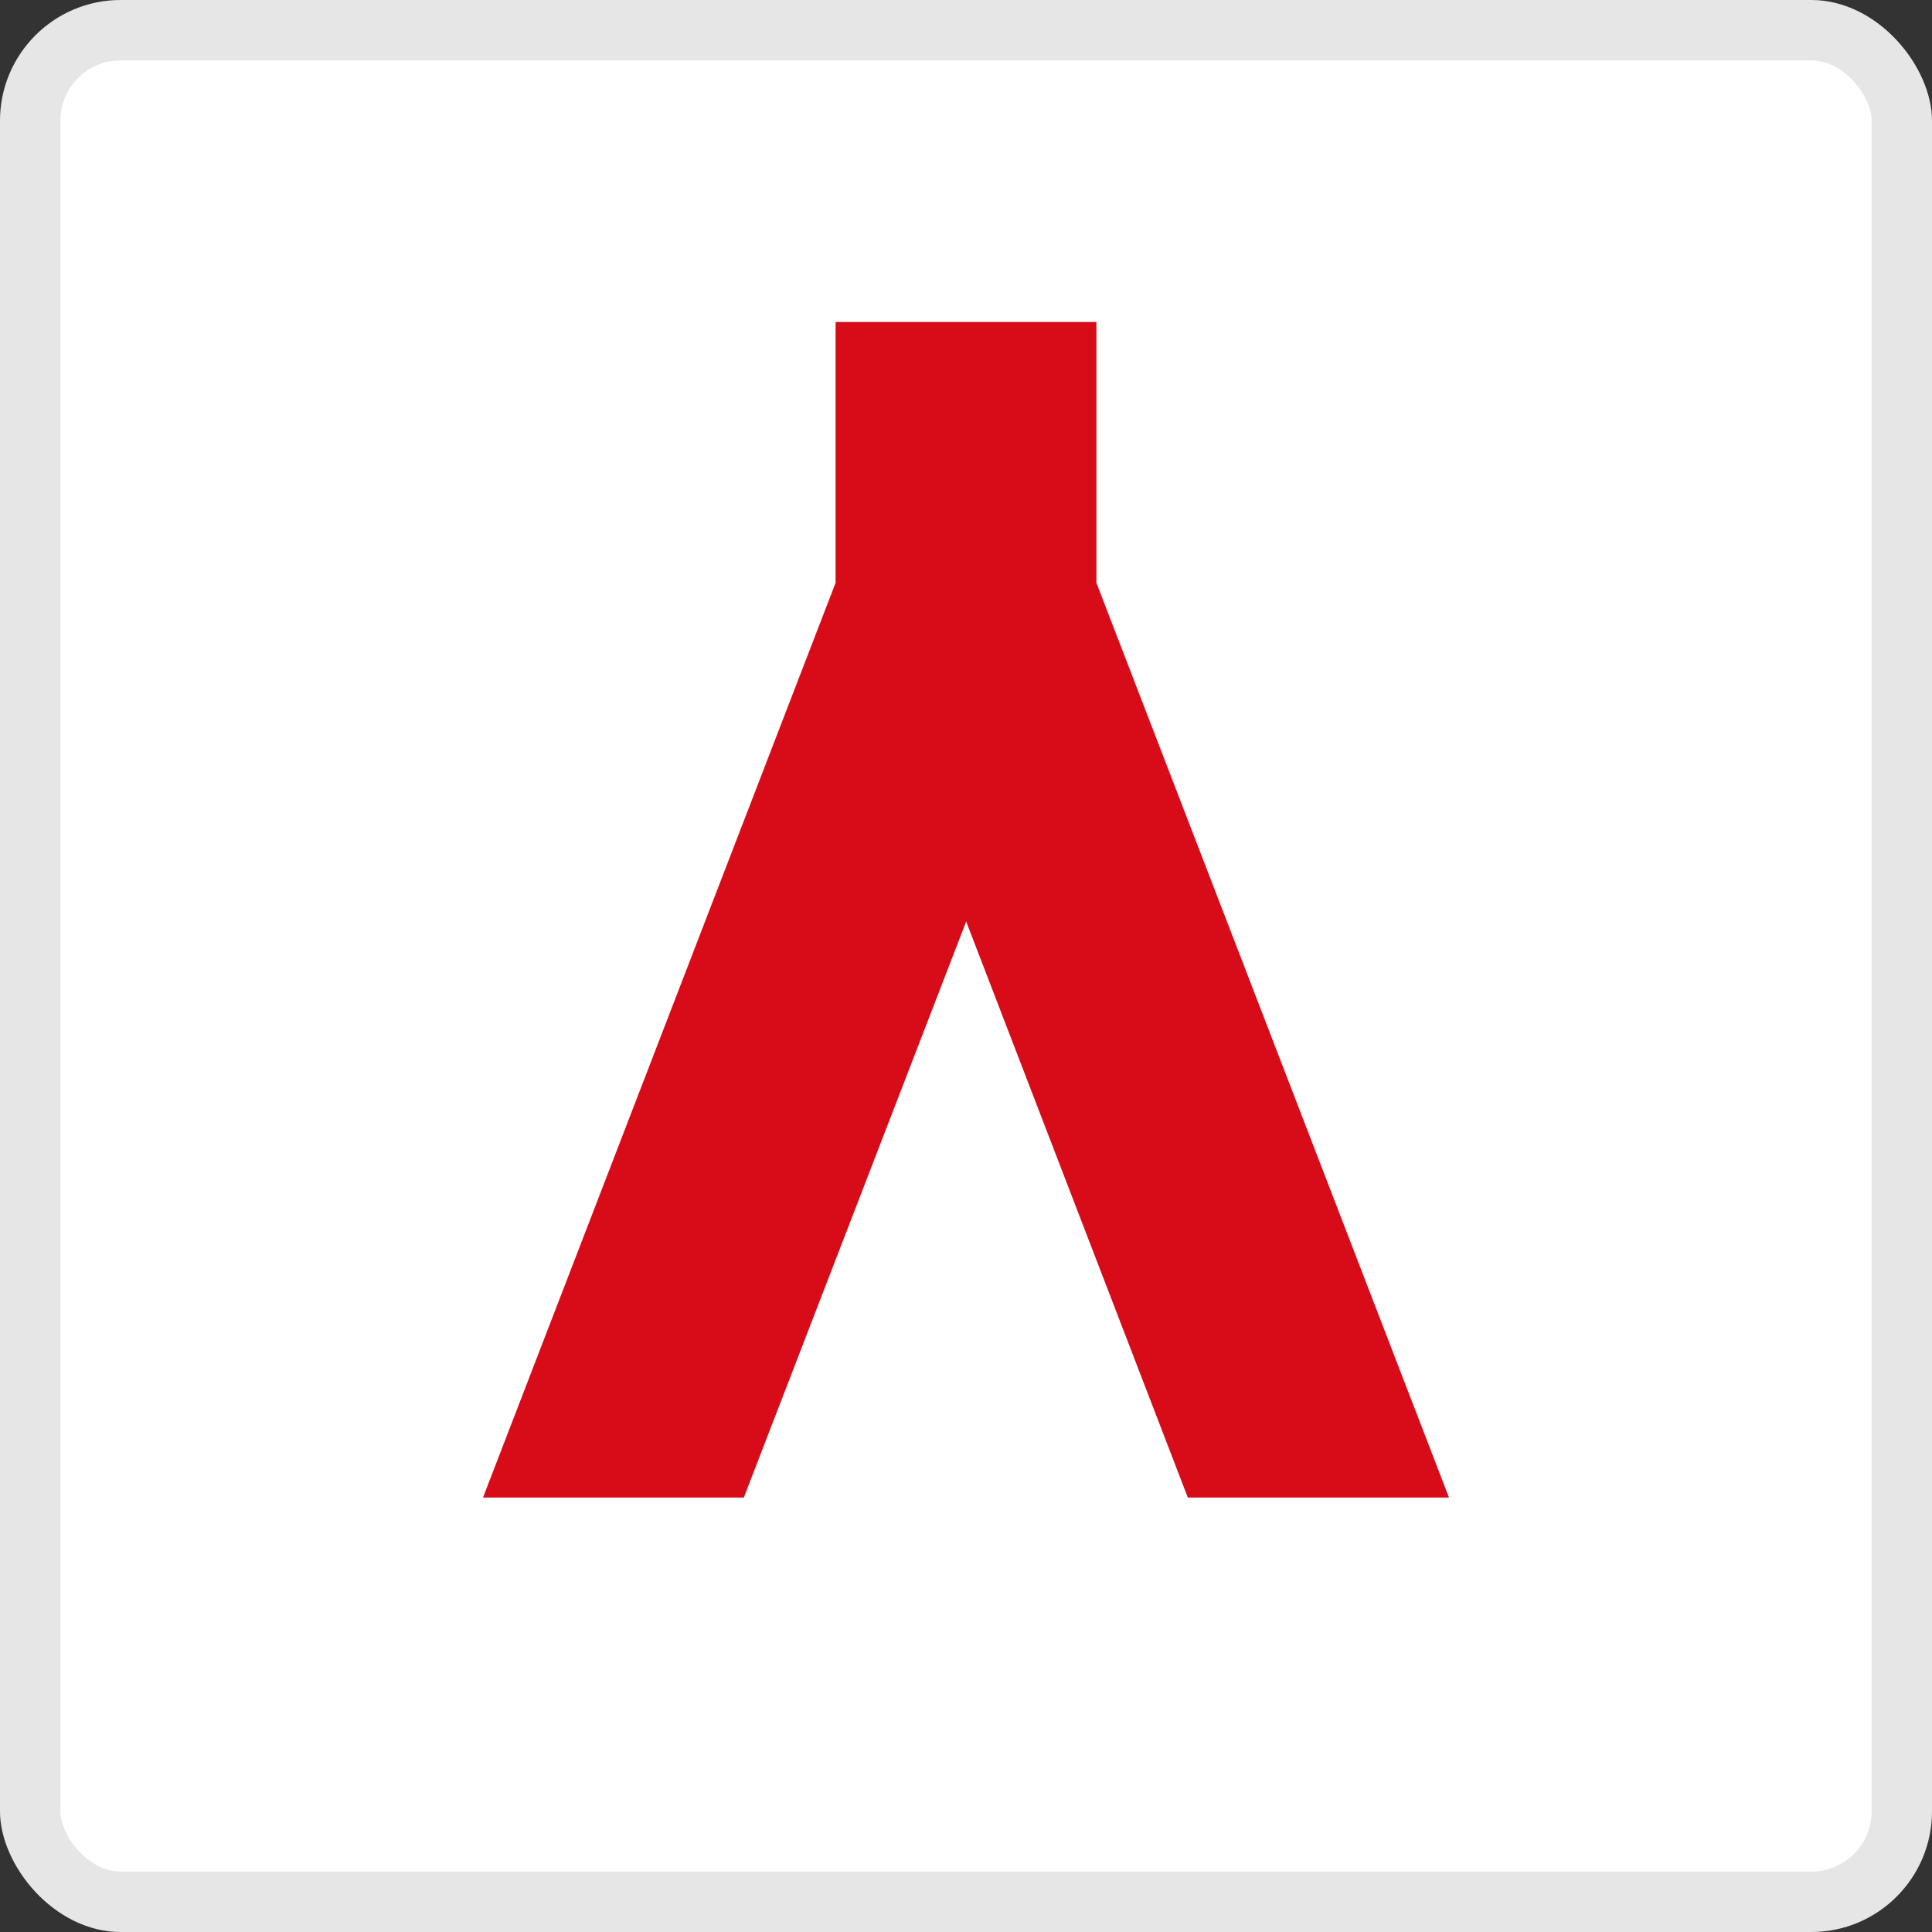
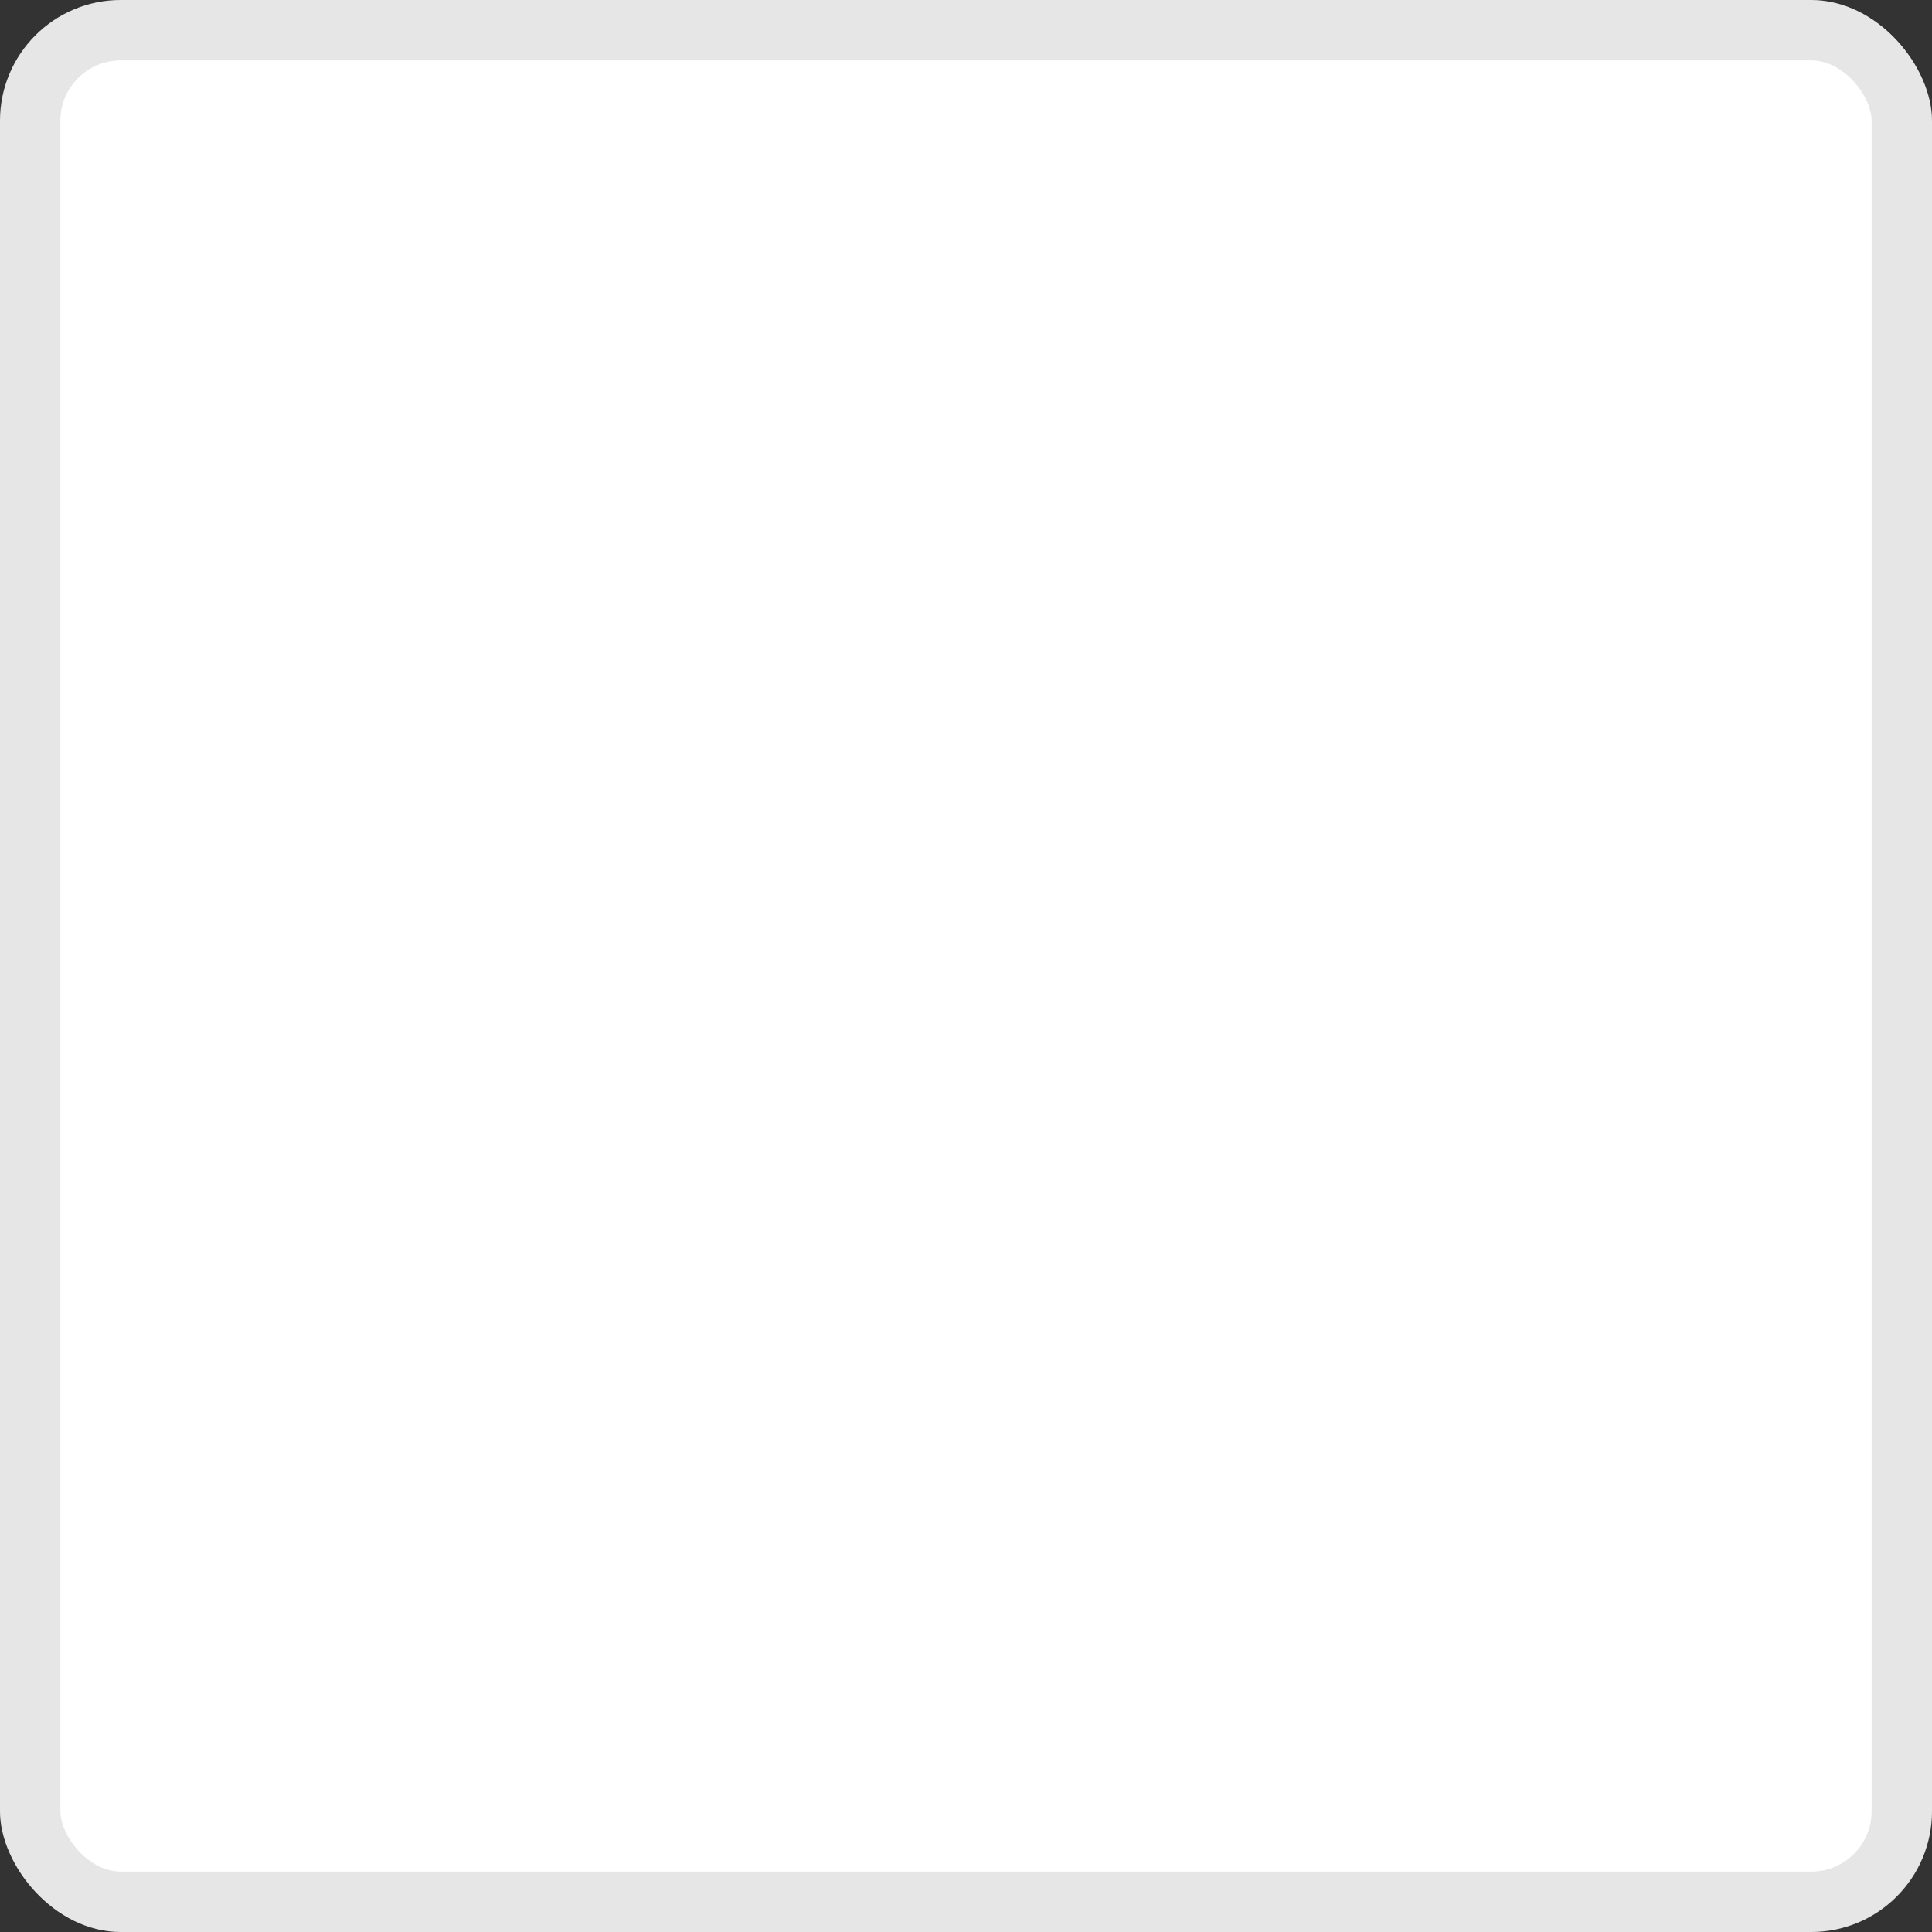
<svg xmlns="http://www.w3.org/2000/svg" width="32" height="32" viewBox="0 0 32 32" fill="none">
  <rect x="0" y="0" width="32" height="32" fill="#333333" stroke="none" />
  <rect width="32" height="32" rx="2" fill="white" />
-   <path d="M24 24.804L18.16 9.653V5.333H13.84V9.653L8 24.804H12.32L16.003 15.264L19.674 24.804H24Z" fill="#D70C18" />
  <rect x="0.5" y="0.5" width="31" height="31" rx="1.5" stroke="black" stroke-opacity="0.1" />
</svg>